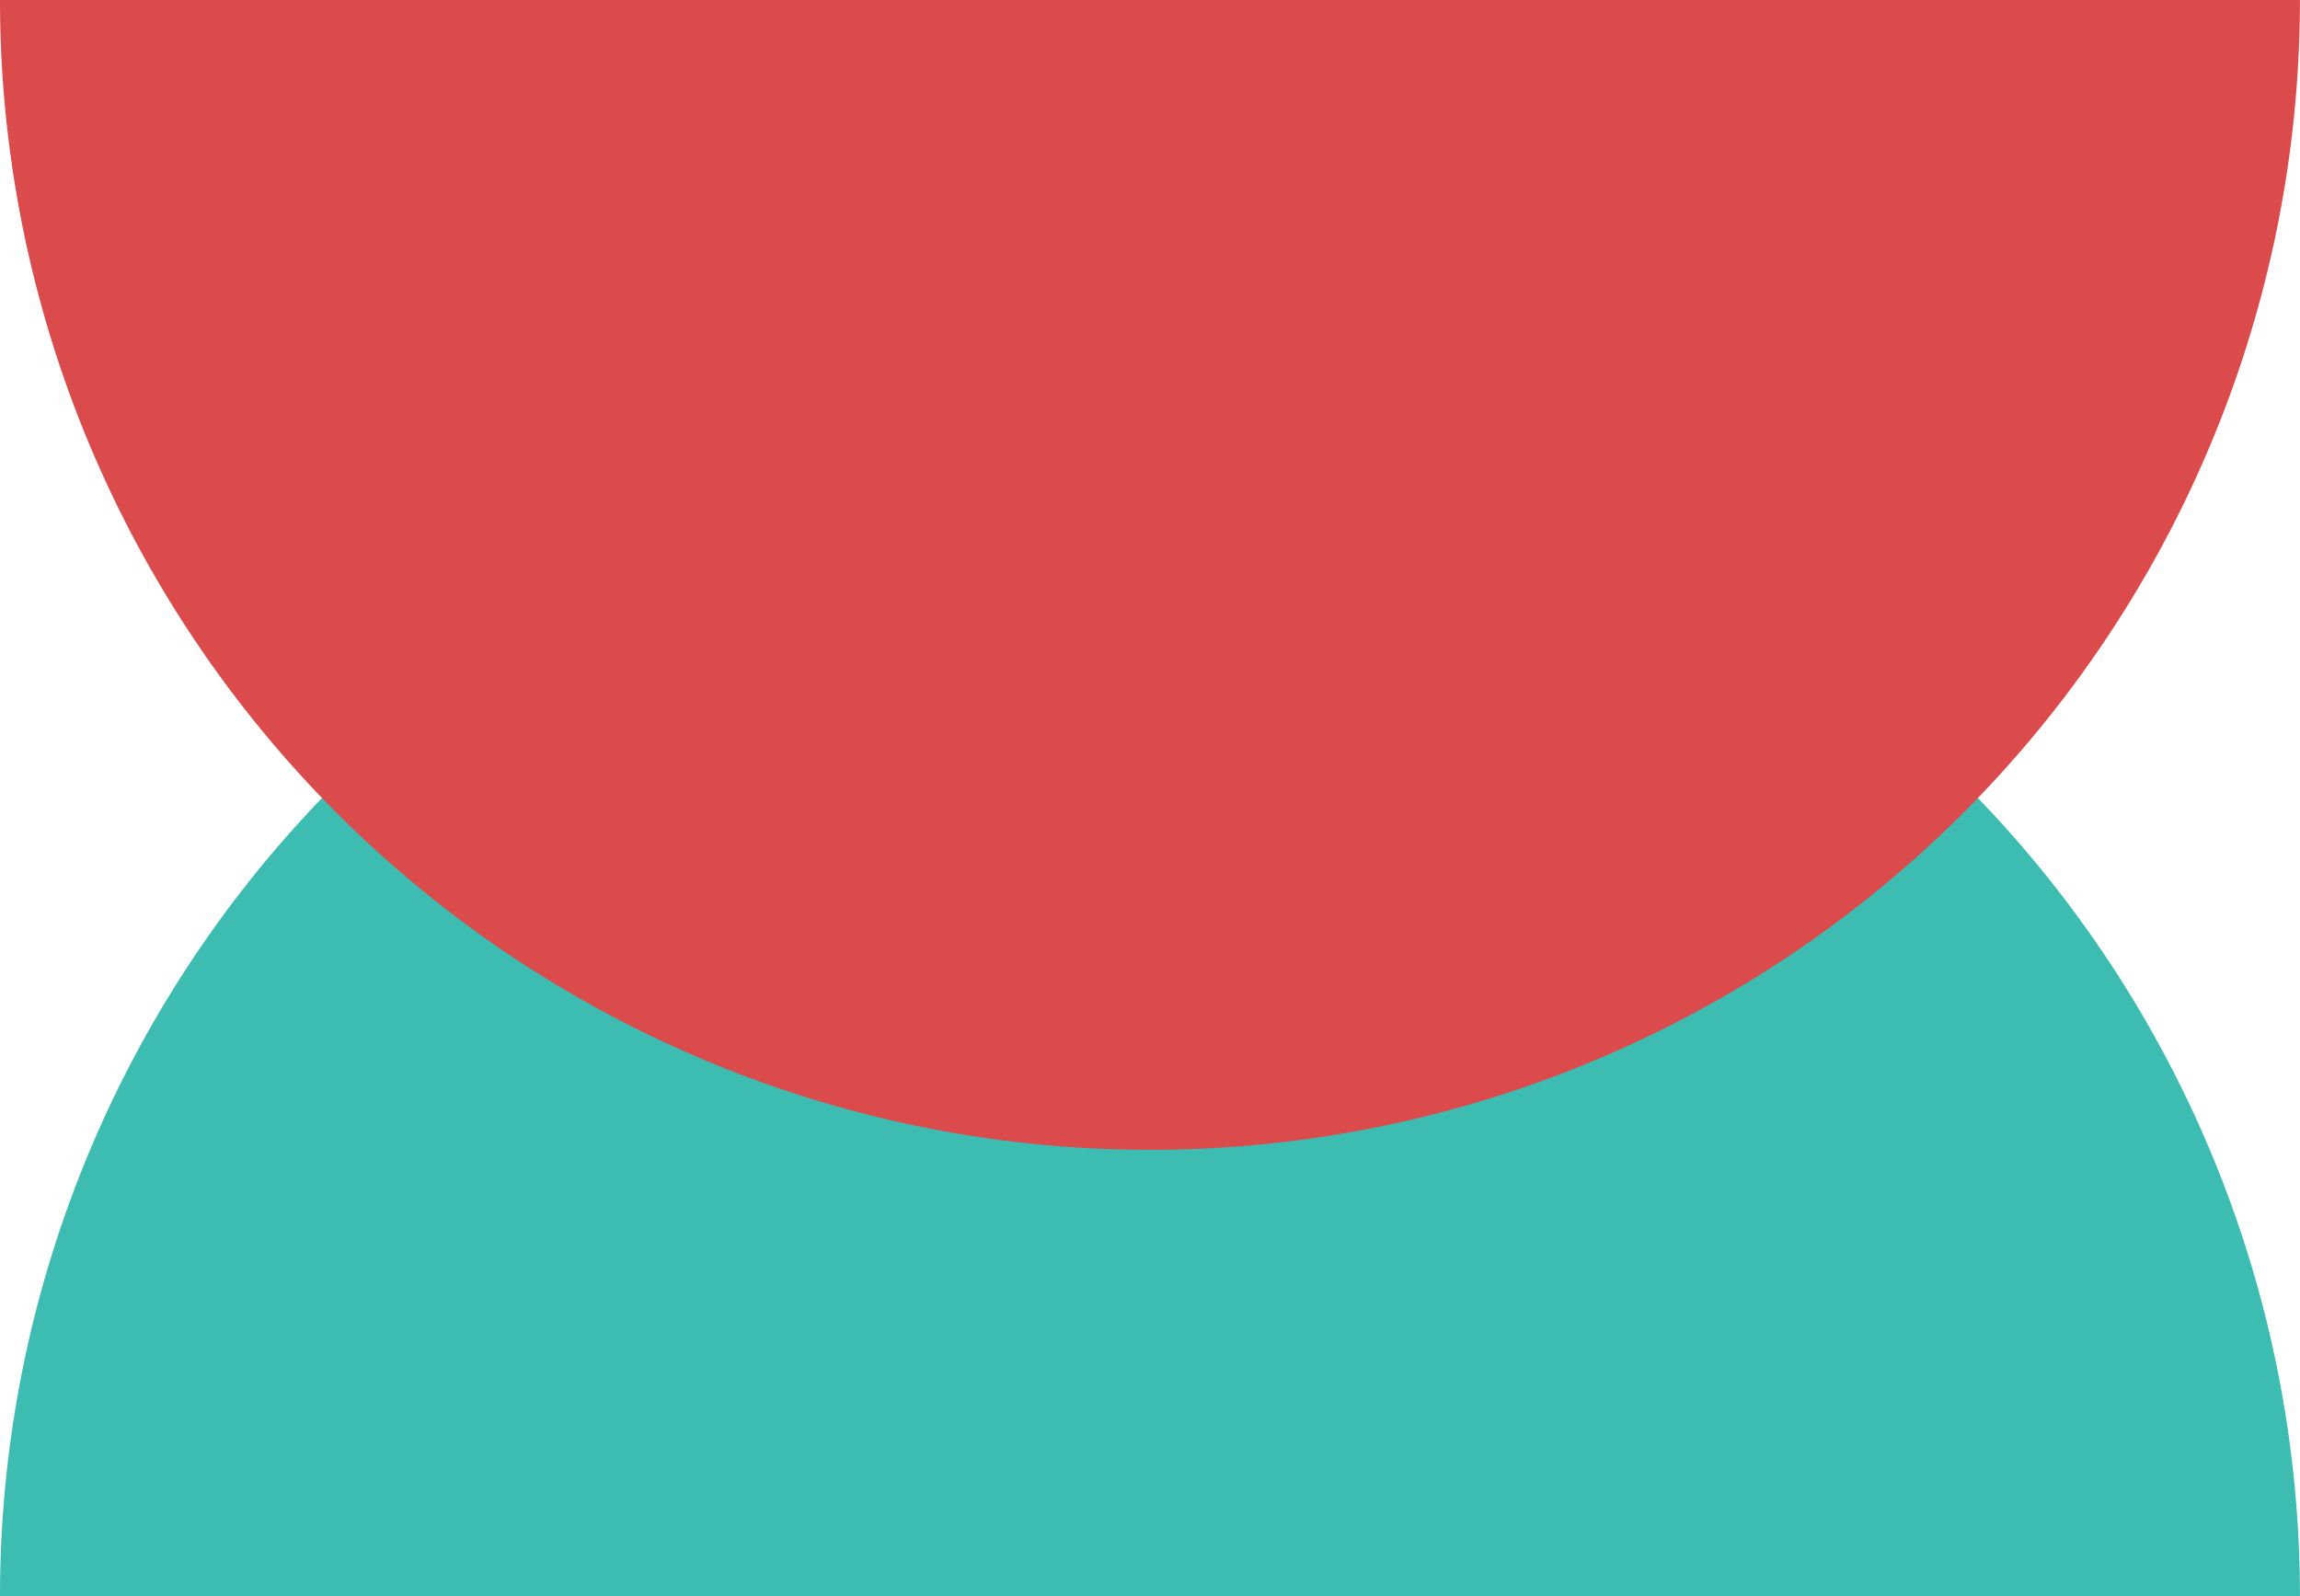
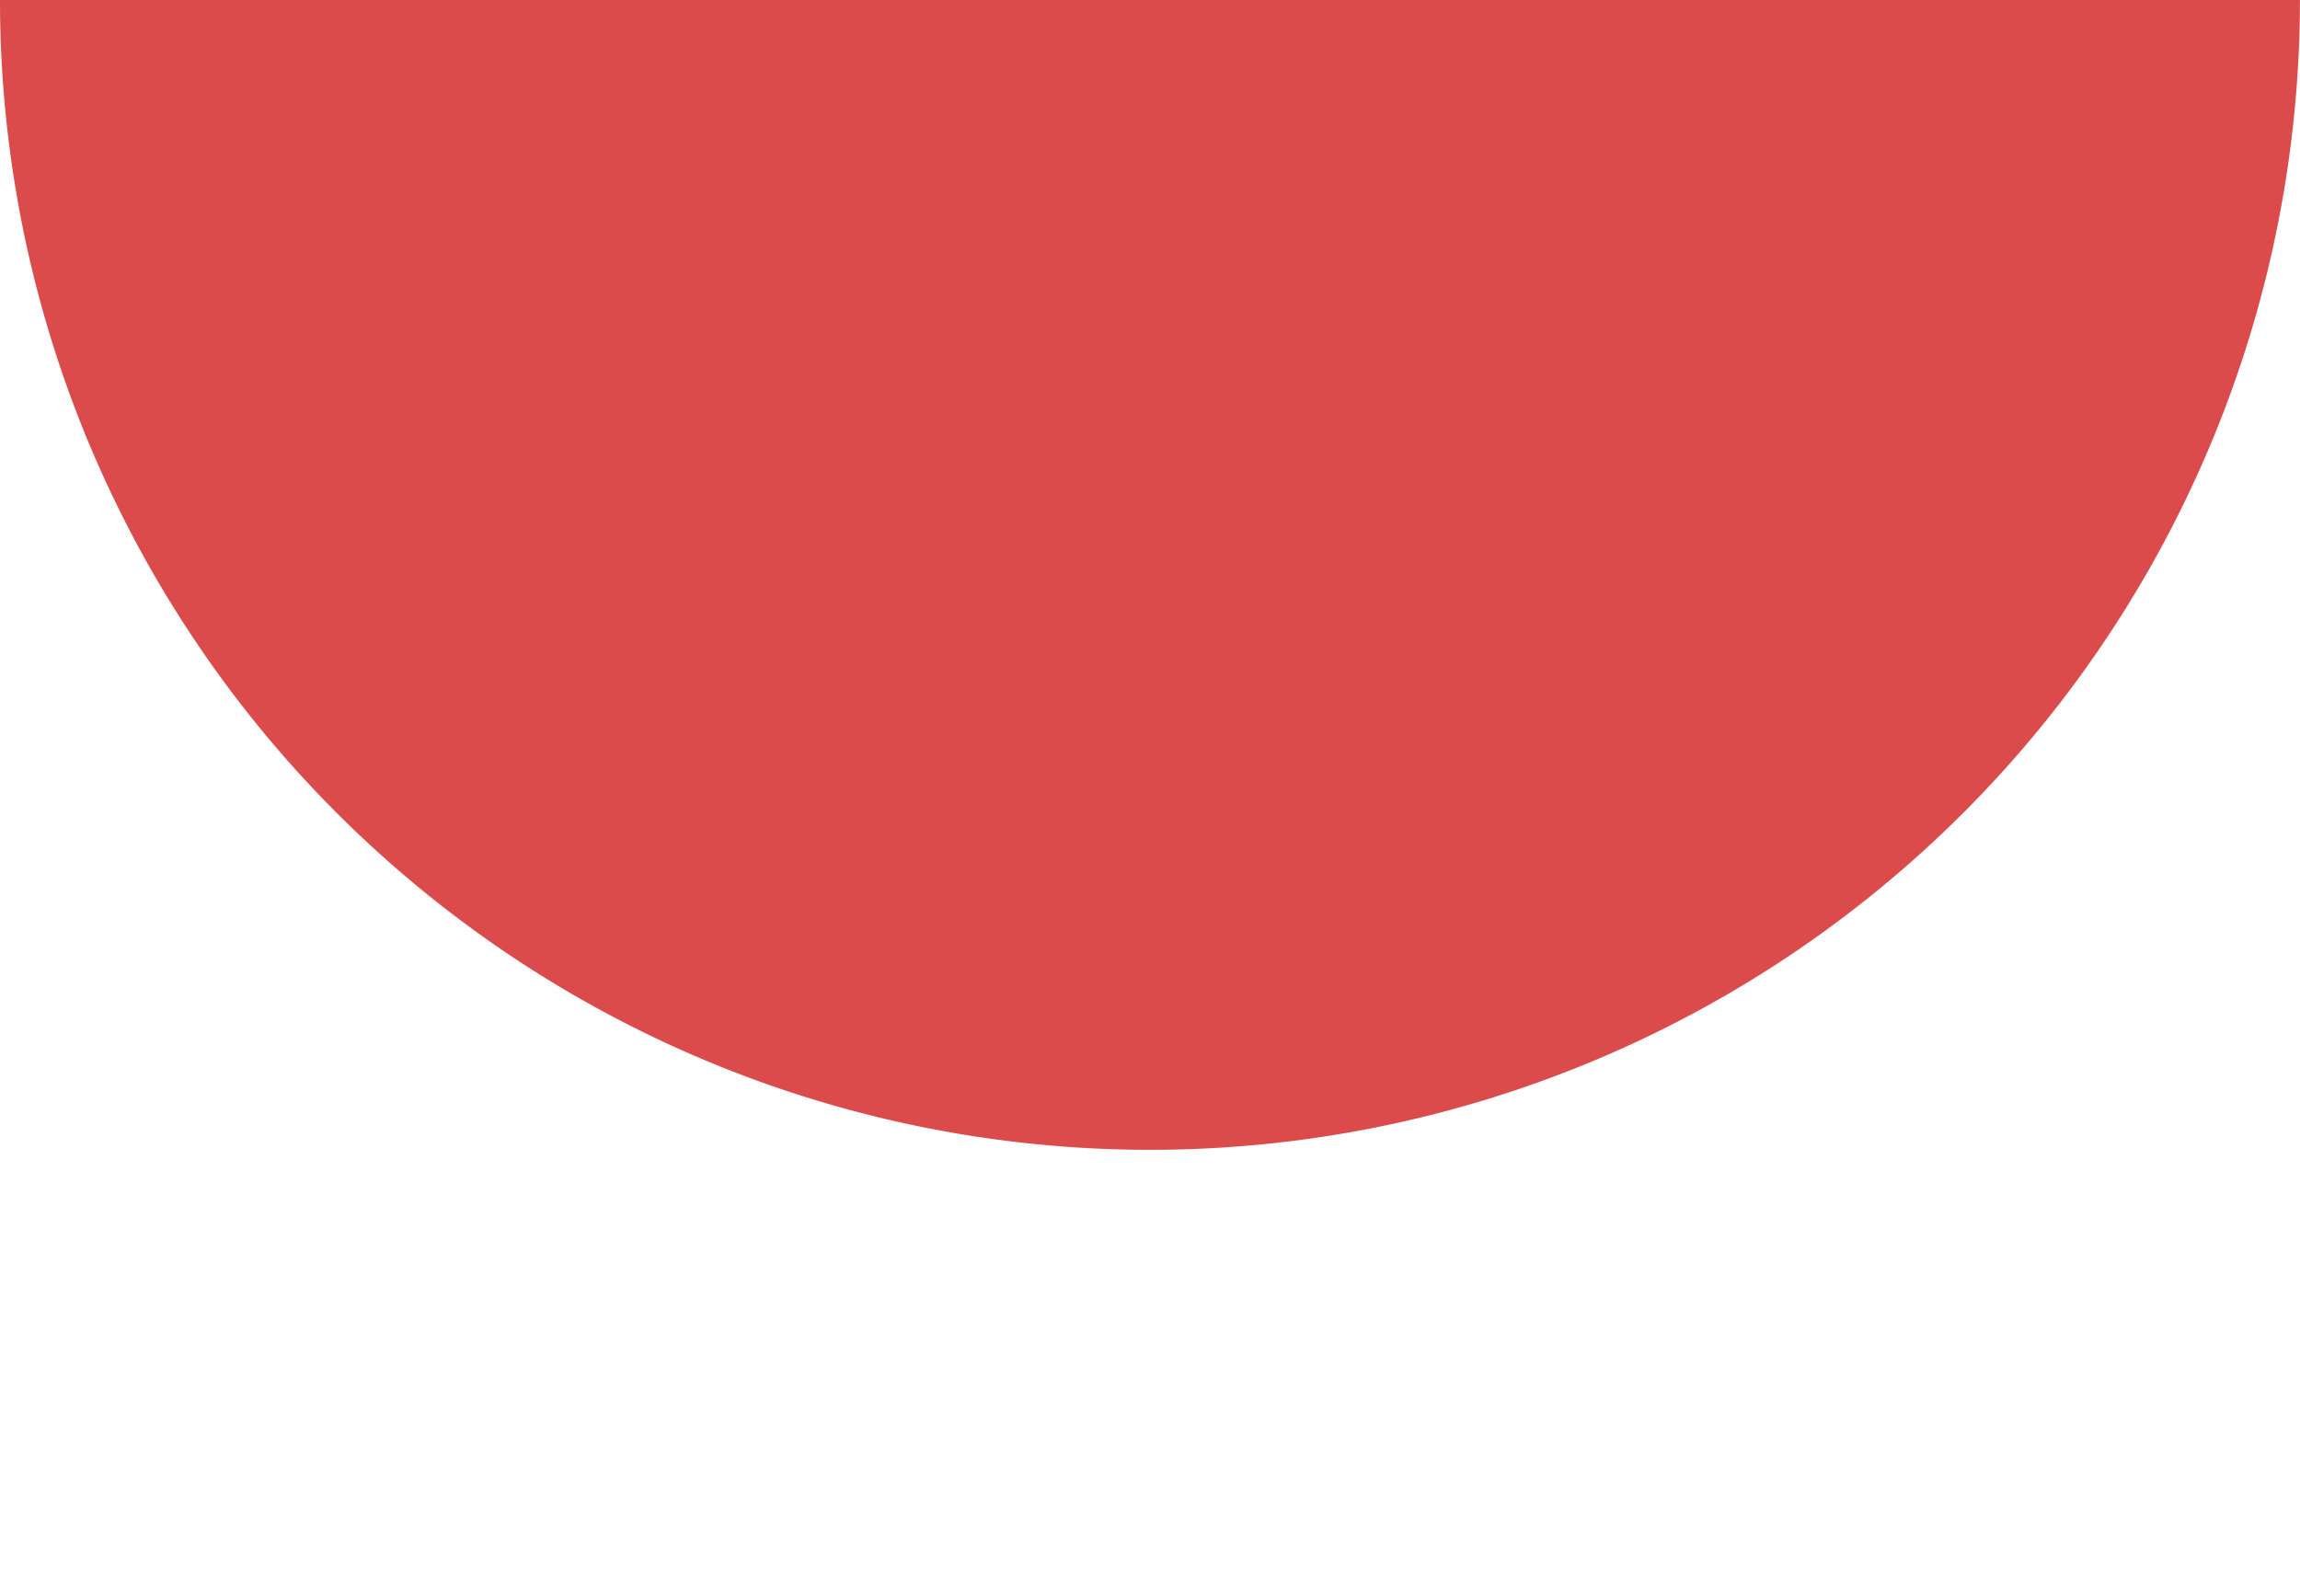
<svg xmlns="http://www.w3.org/2000/svg" width="31.501" height="21.863" viewBox="0 0 31.501 21.863">
  <g id="Group_2995" data-name="Group 2995" transform="translate(-1008.479 -2218.25)">
-     <path id="Subtraction_7" data-name="Subtraction 7" d="M3982.75,3305.5h0a15.75,15.75,0,0,1,0-31.5v31.5Z" transform="translate(4313.979 -1742.638) rotate(90)" fill="#3dbcb2" style="mix-blend-mode: multiply;isolation: isolate" />
    <path id="Subtraction_8" data-name="Subtraction 8" d="M3982.75,3305.5h0a15.75,15.75,0,0,1,0-31.5v31.5Z" transform="translate(-2265.521 6201) rotate(-90)" fill="#db4b4b" style="mix-blend-mode: multiply;isolation: isolate" />
  </g>
</svg>